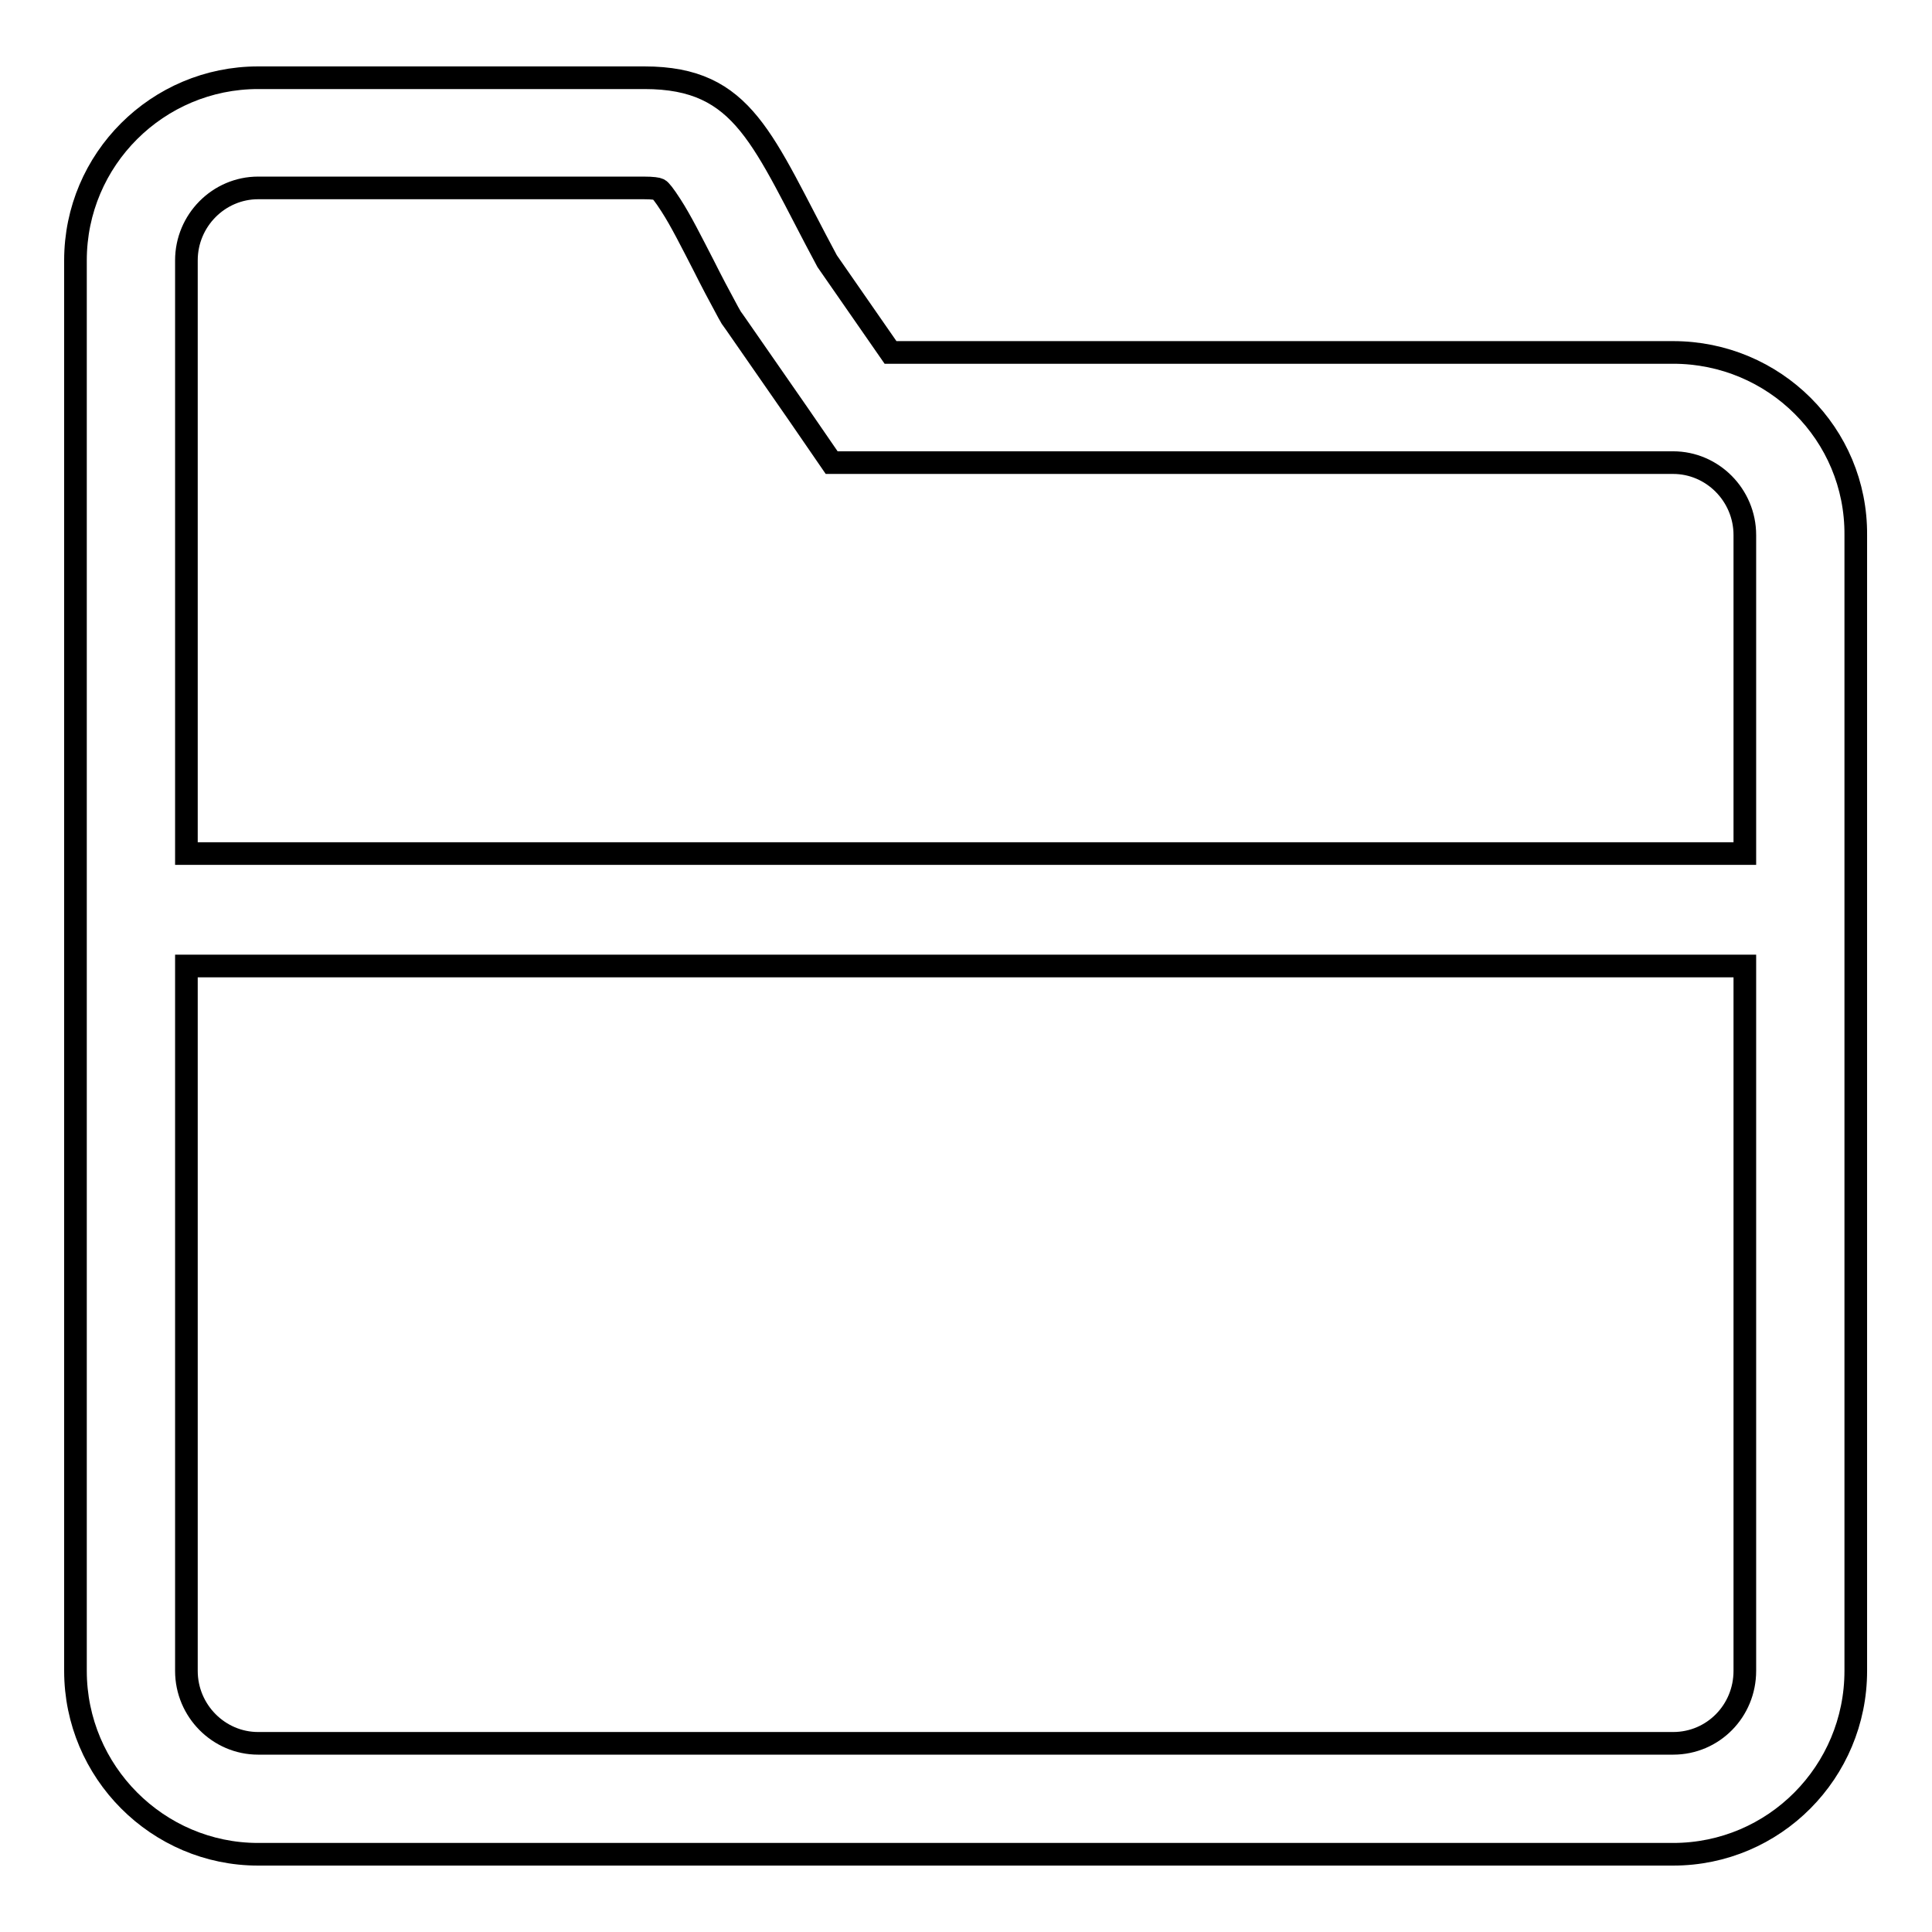
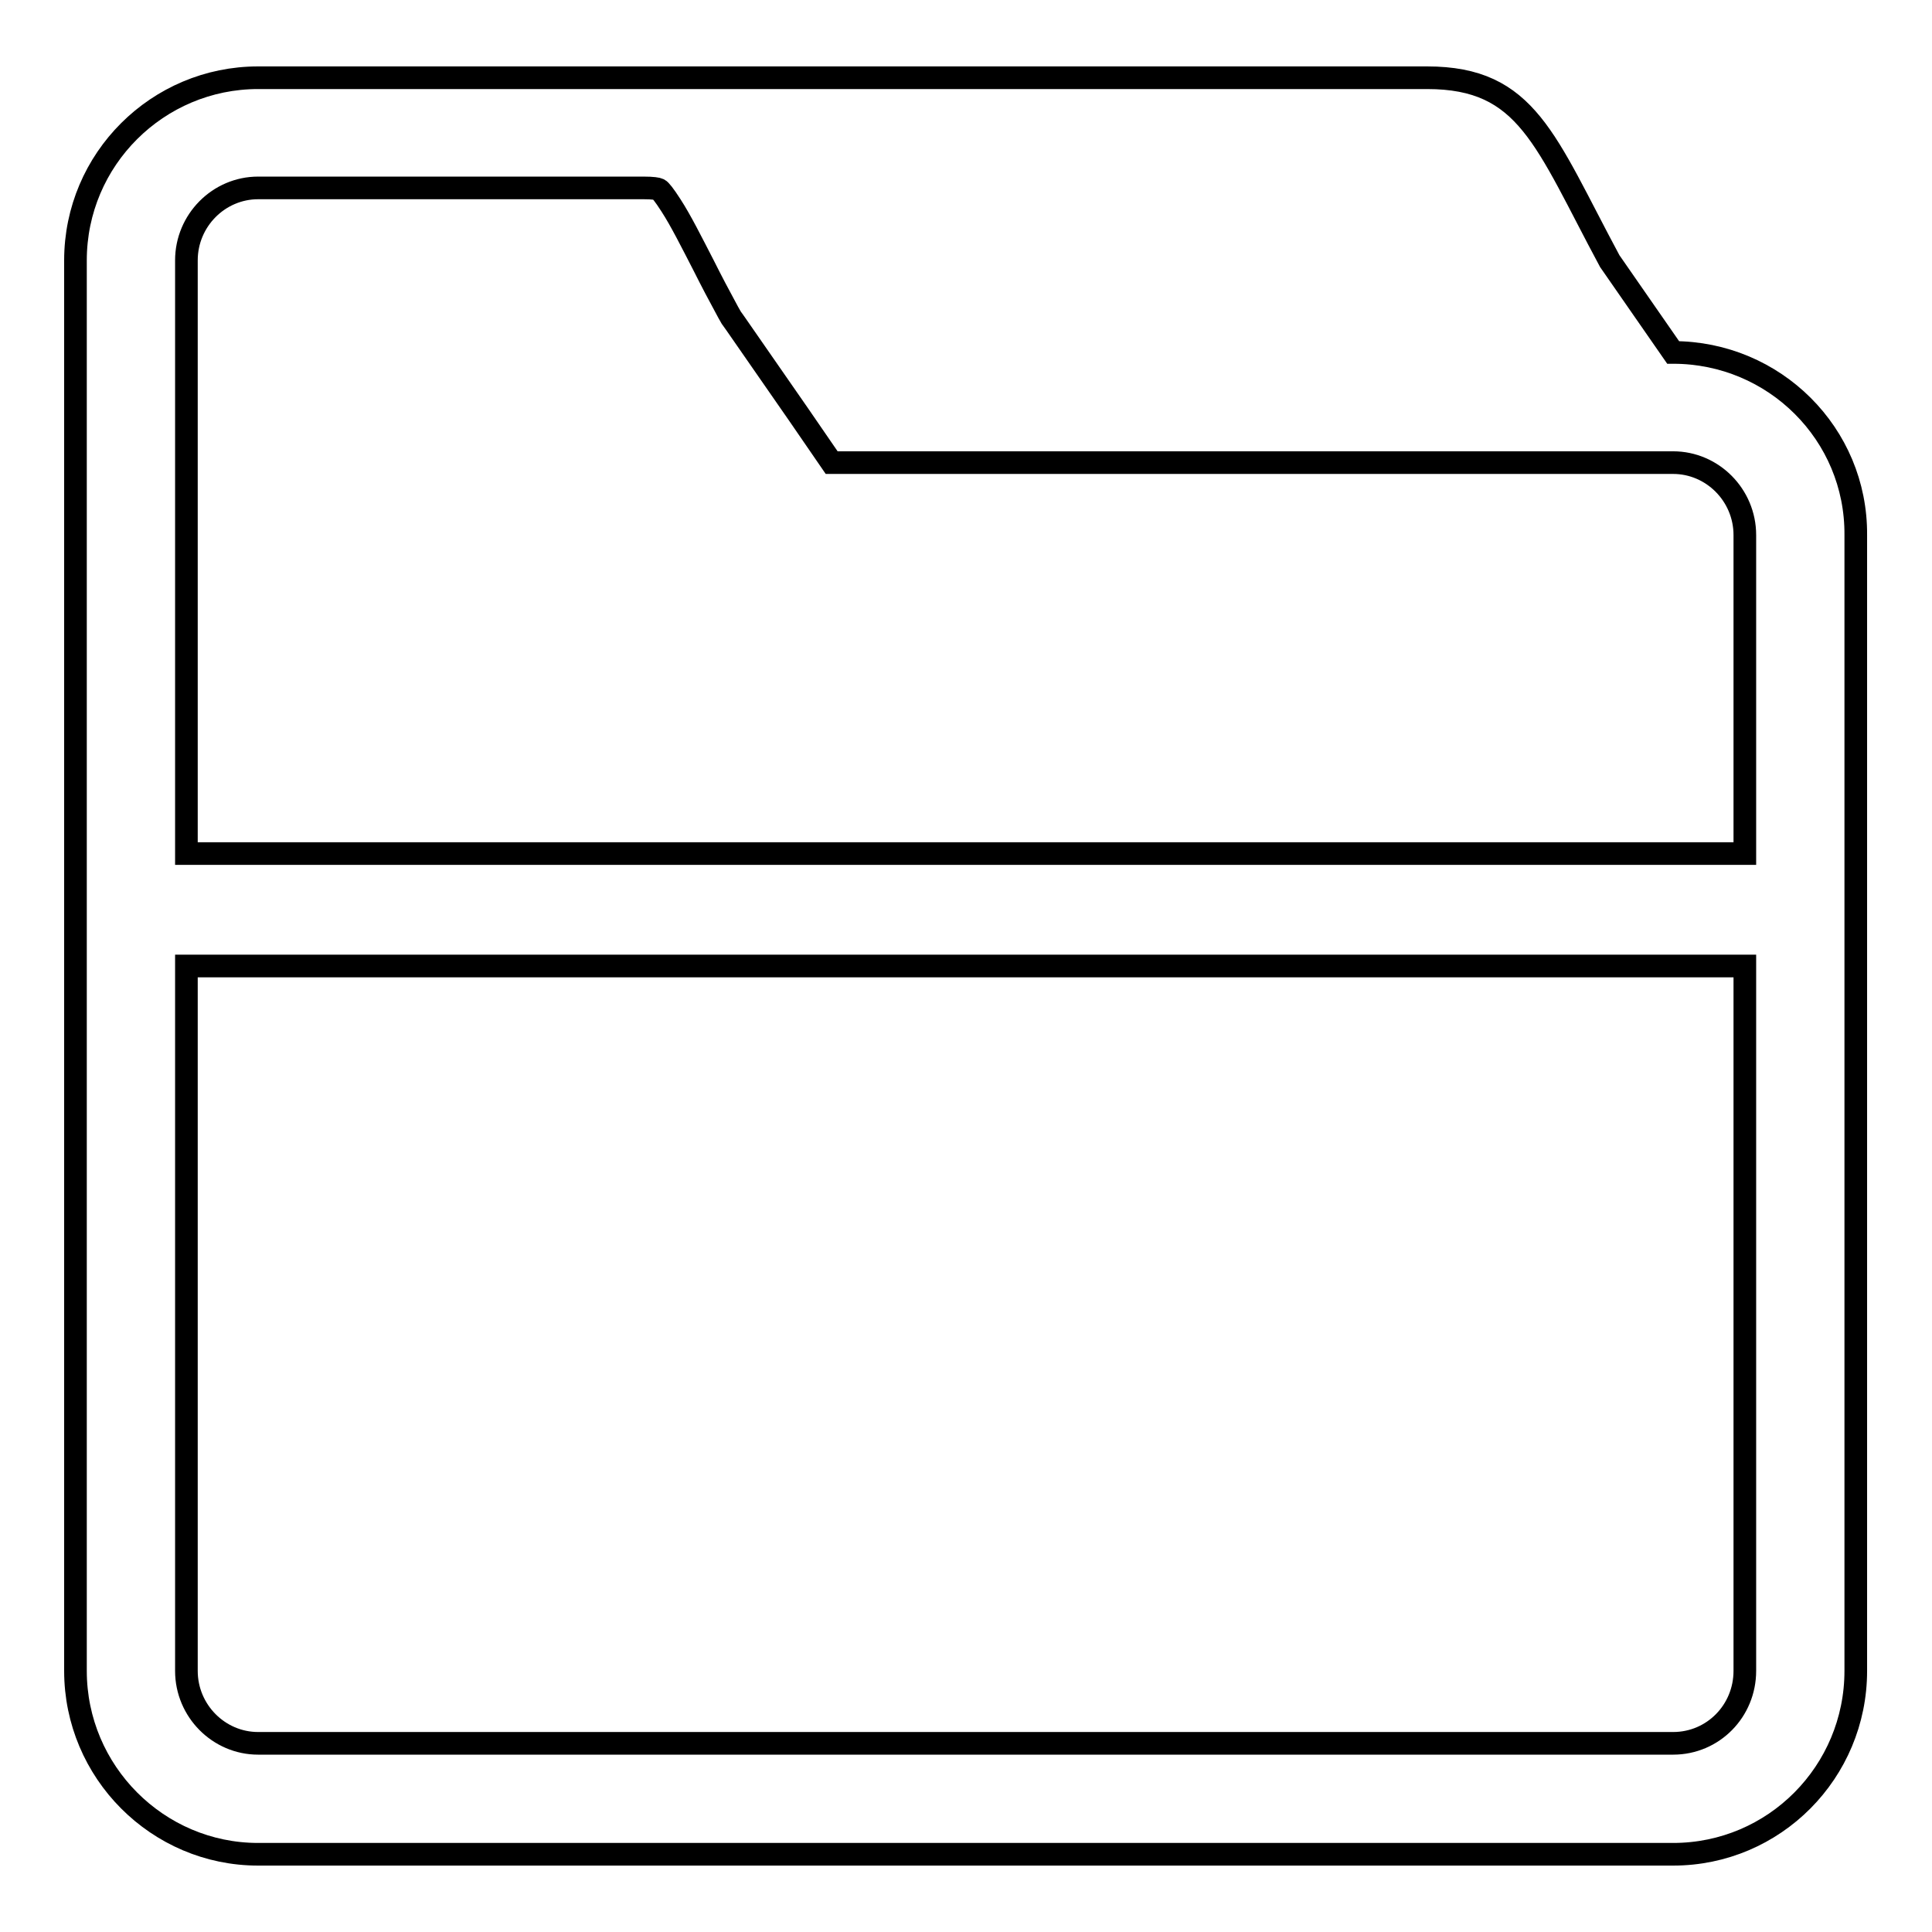
<svg xmlns="http://www.w3.org/2000/svg" version="1.1" x="0px" y="0px" viewBox="0 0 256 256" enable-background="new 0 0 256 256" xml:space="preserve">
  <g>
    <g>
-       <path stroke-width="3" fill-opacity="0" stroke="#000000" d="M221.7,46.7H118l-8.4-12.1c-8.6-16-10.9-24.3-24.2-24.3H34.2C20.9,10.3,10,21.1,10,34.5v36.4v12.1v138.4c0,13.4,10.9,24.3,24.2,24.3h187.5c13.4,0,24.2-10.9,24.2-24.3V70.9C246,57.5,235.1,46.7,221.7,46.7z M24.7,70.9V34.5c0-5.3,4.3-9.6,9.5-9.6h51.1c1.2,0,1.8,0.1,2,0.2c0.2,0.1,0.7,0.7,1.6,2.1c1.3,2,2.7,4.8,4.4,8.1c0.9,1.8,2,3.9,3.2,6.1l0.4,0.7l0.5,0.7l8.4,12.1l4.4,6.4h7.7h103.8c5.2,0,9.5,4.3,9.5,9.6v42.2H24.7V83V70.9z M221.7,231H34.2c-5.2,0-9.5-4.3-9.5-9.6V128h206.5v93.4C231.2,226.7,227,231,221.7,231z" />
+       <path stroke-width="3" fill-opacity="0" stroke="#000000" d="M221.7,46.7l-8.4-12.1c-8.6-16-10.9-24.3-24.2-24.3H34.2C20.9,10.3,10,21.1,10,34.5v36.4v12.1v138.4c0,13.4,10.9,24.3,24.2,24.3h187.5c13.4,0,24.2-10.9,24.2-24.3V70.9C246,57.5,235.1,46.7,221.7,46.7z M24.7,70.9V34.5c0-5.3,4.3-9.6,9.5-9.6h51.1c1.2,0,1.8,0.1,2,0.2c0.2,0.1,0.7,0.7,1.6,2.1c1.3,2,2.7,4.8,4.4,8.1c0.9,1.8,2,3.9,3.2,6.1l0.4,0.7l0.5,0.7l8.4,12.1l4.4,6.4h7.7h103.8c5.2,0,9.5,4.3,9.5,9.6v42.2H24.7V83V70.9z M221.7,231H34.2c-5.2,0-9.5-4.3-9.5-9.6V128h206.5v93.4C231.2,226.7,227,231,221.7,231z" />
    </g>
  </g>
</svg>